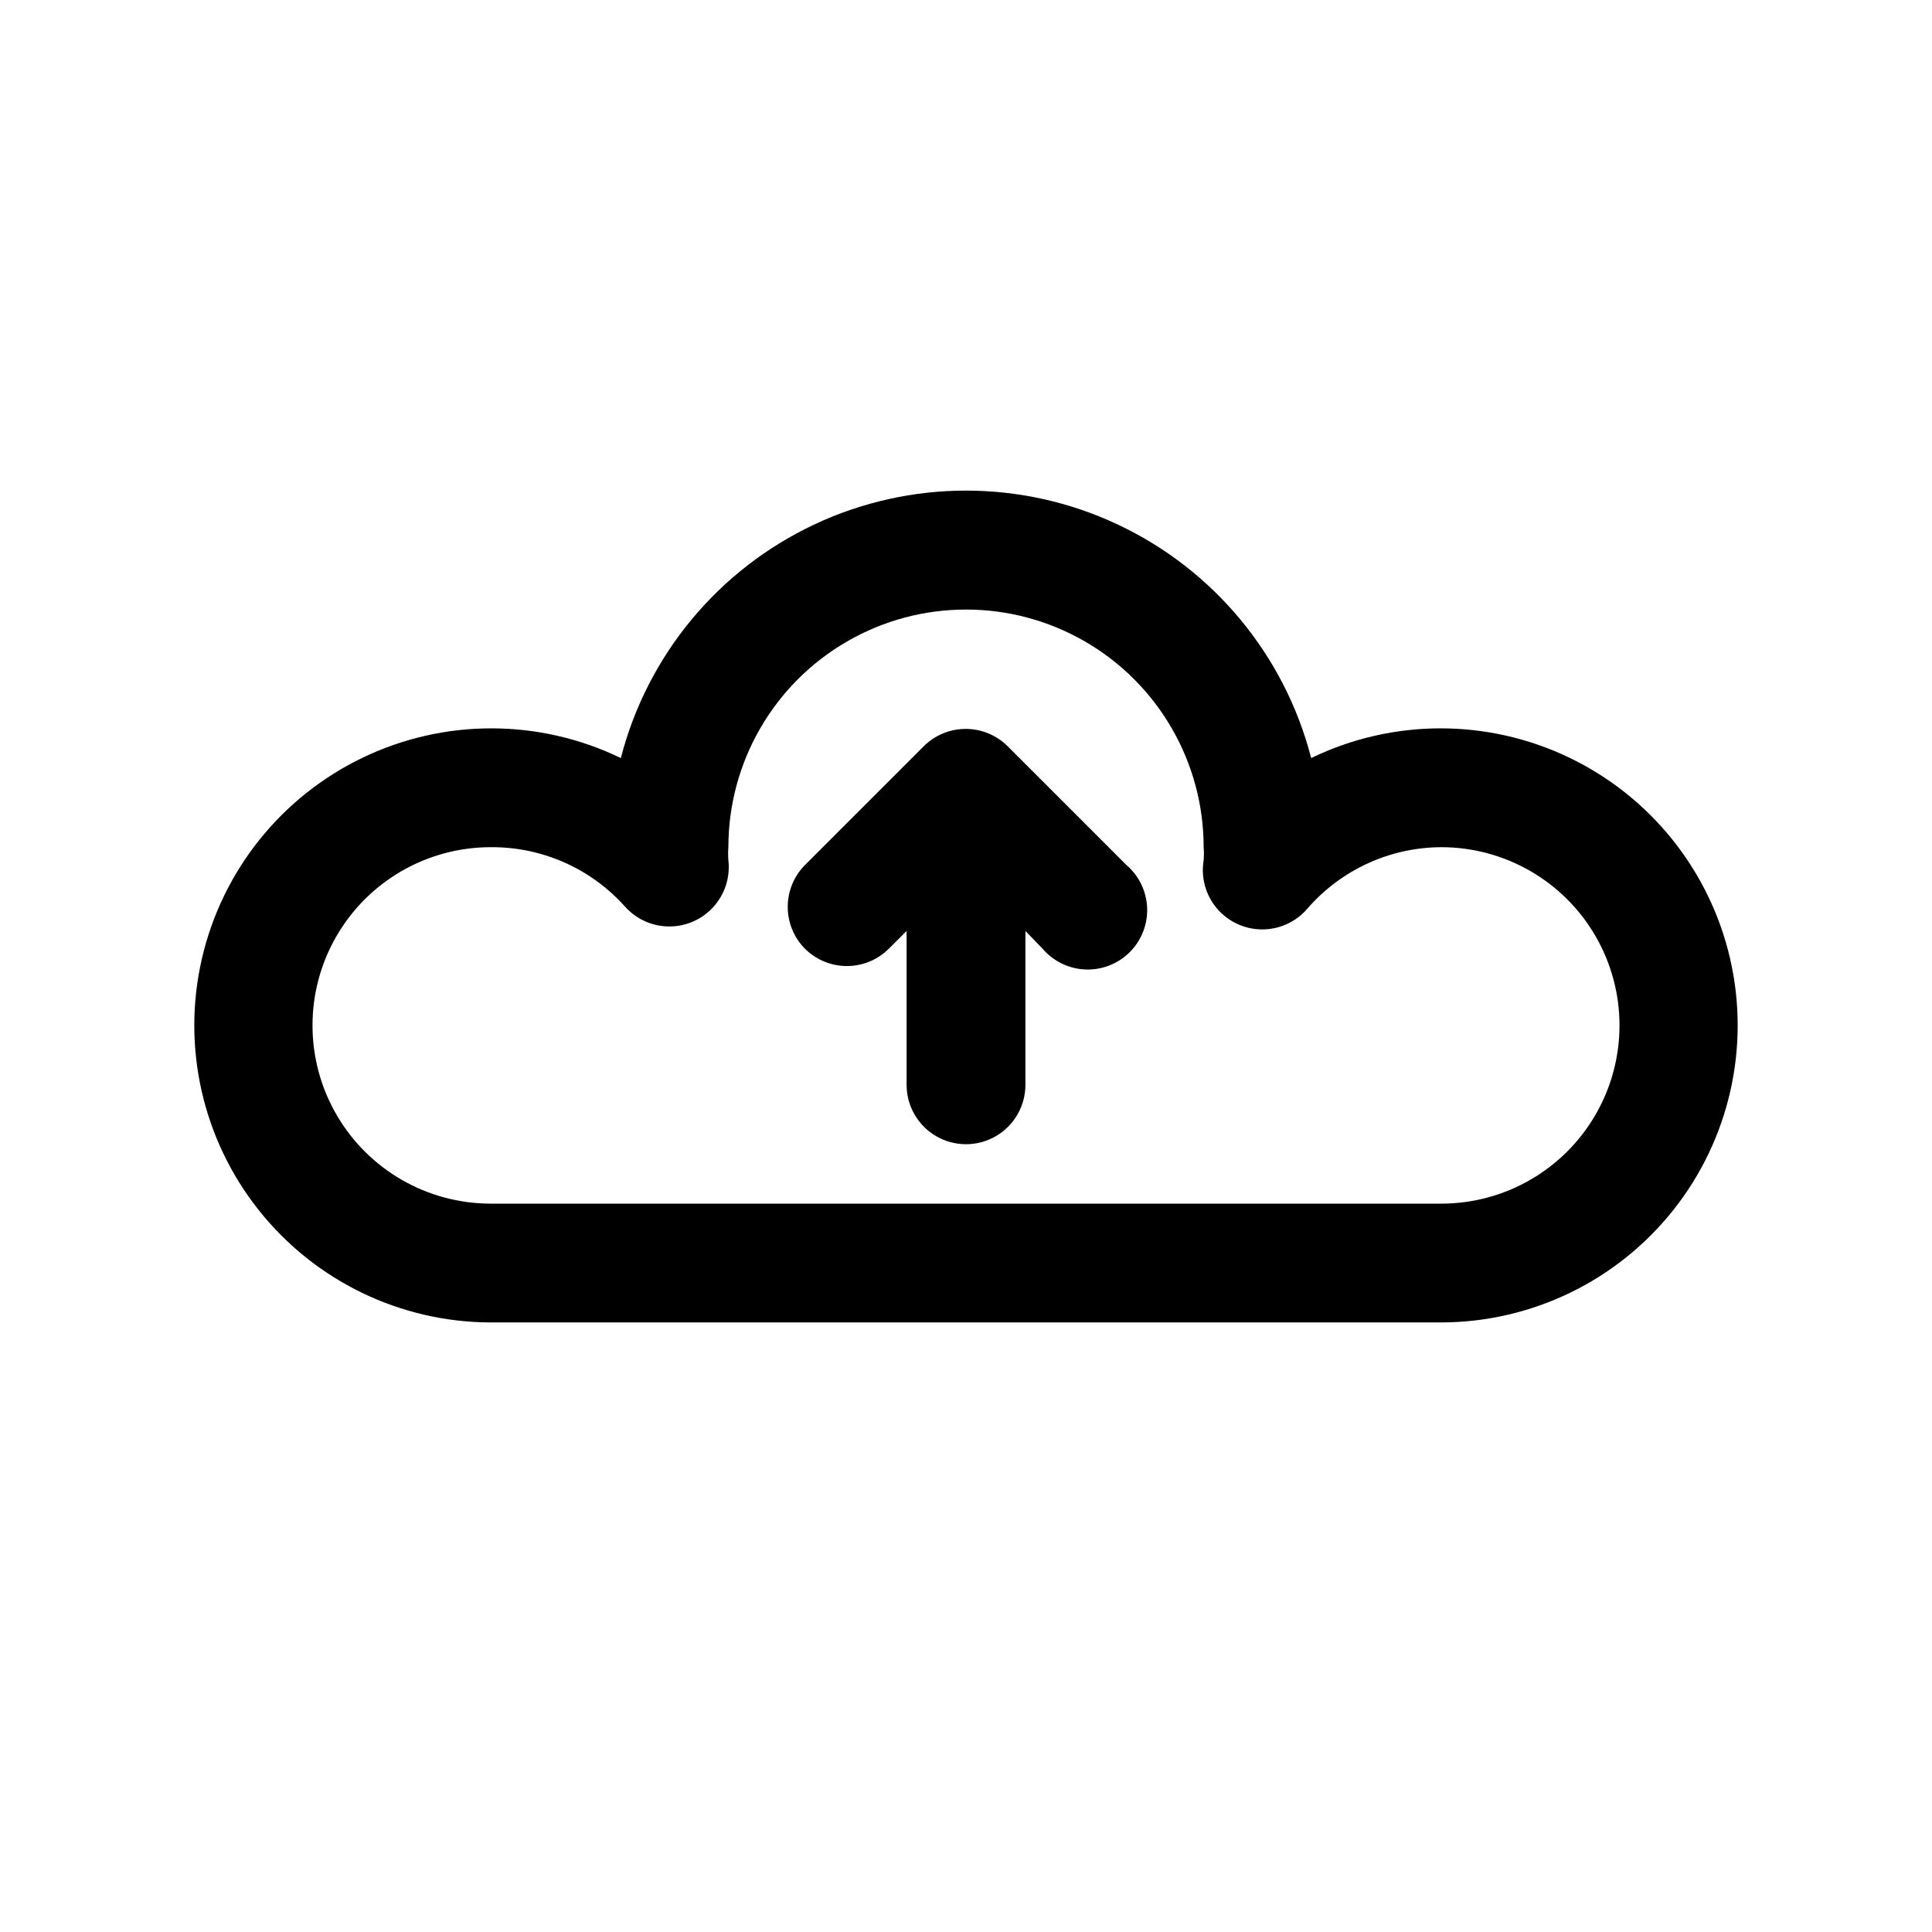
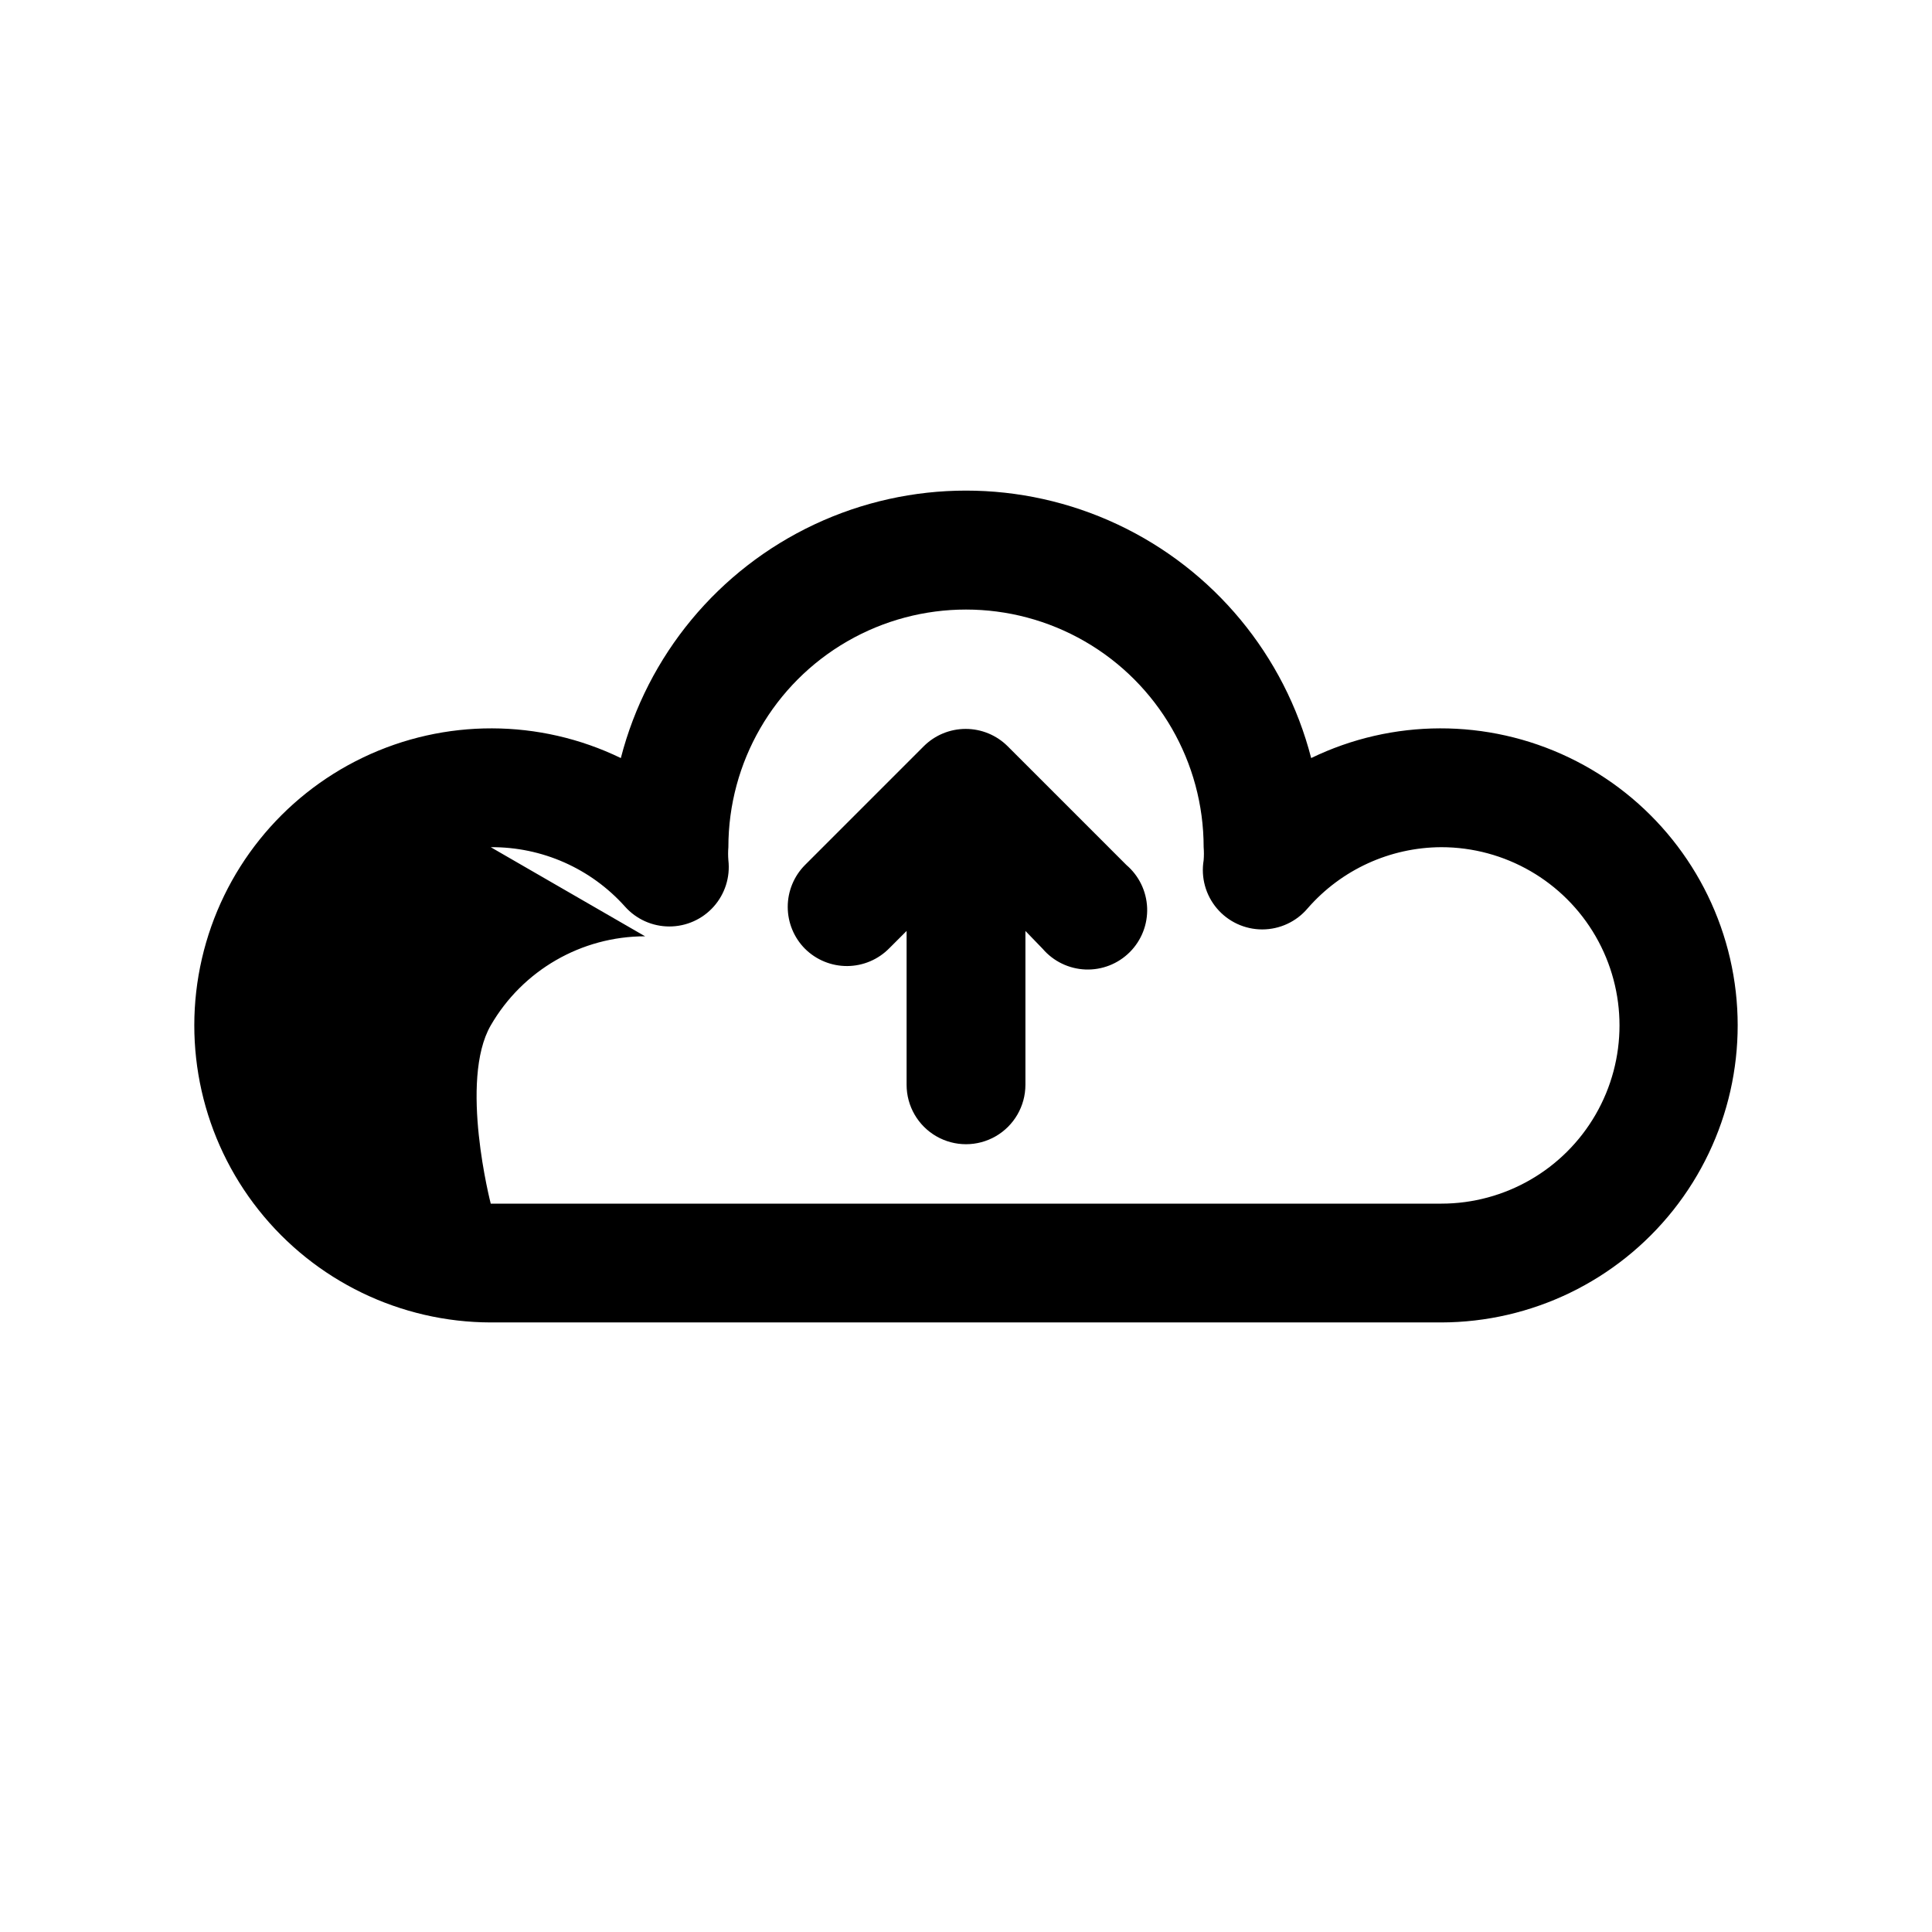
<svg xmlns="http://www.w3.org/2000/svg" fill="#000000" width="800px" height="800px" version="1.1" viewBox="144 144 512 512">
-   <path d="m274.05 494.46h251.9c23.957-0.047 46.59-11.008 61.484-29.77 14.898-18.762 20.441-43.285 15.059-66.633-5.383-23.344-21.102-42.969-42.707-53.316-21.609-10.348-46.754-10.289-68.312 0.152-7.023-27.242-25.824-49.934-51.281-61.902-25.457-11.969-54.926-11.969-80.387 0-25.457 11.969-44.254 34.66-51.277 61.902-21.562-10.441-46.707-10.5-68.312-0.152-21.609 10.348-37.328 29.973-42.711 53.316-5.383 23.348 0.16 47.871 15.059 66.633 14.895 18.762 37.527 29.723 61.484 29.77zm0-125.95v0.004c13.57-0.109 26.531 5.625 35.582 15.742 2.984 3.352 7.262 5.269 11.754 5.269 4.488 0 8.766-1.914 11.754-5.269 2.988-3.352 4.402-7.82 3.887-12.281-0.094-1.152-0.094-2.309 0-3.461 0-22.5 12.004-43.289 31.488-54.539s43.488-11.25 62.977 0c19.484 11.25 31.488 32.039 31.488 54.539 0.094 1.152 0.094 2.309 0 3.461-0.762 4.566 0.523 9.238 3.519 12.77 2.992 3.531 7.391 5.566 12.02 5.562 4.629-0.004 9.023-2.043 12.012-5.578 8.926-10.25 21.832-16.16 35.422-16.215 16.875 0 32.469 9 40.906 23.613s8.438 32.621 0 47.234-24.031 23.617-40.906 23.617h-251.9c-16.875 0-32.469-9.004-40.906-23.617s-8.438-32.621 0-47.234 24.031-23.613 40.906-23.613zm83.285 26.922v0.004c-2.934-2.949-4.578-6.941-4.578-11.102 0-4.156 1.645-8.148 4.578-11.098l31.488-31.488c2.949-2.934 6.941-4.578 11.098-4.578 4.16 0 8.152 1.645 11.102 4.578l31.488 31.488c3.332 2.852 5.32 6.965 5.492 11.352 0.168 4.383-1.5 8.637-4.602 11.738-3.102 3.102-7.356 4.769-11.738 4.602-4.383-0.172-8.5-2.16-11.352-5.492l-4.566-4.723v40.777c0 5.625-3 10.82-7.871 13.633s-10.875 2.812-15.746 0-7.871-8.008-7.871-13.633v-40.777l-4.566 4.566v-0.004c-2.934 3.004-6.945 4.707-11.145 4.738-4.199 0.027-8.234-1.621-11.211-4.578z" />
+   <path d="m274.05 494.46h251.9c23.957-0.047 46.59-11.008 61.484-29.77 14.898-18.762 20.441-43.285 15.059-66.633-5.383-23.344-21.102-42.969-42.707-53.316-21.609-10.348-46.754-10.289-68.312 0.152-7.023-27.242-25.824-49.934-51.281-61.902-25.457-11.969-54.926-11.969-80.387 0-25.457 11.969-44.254 34.66-51.277 61.902-21.562-10.441-46.707-10.5-68.312-0.152-21.609 10.348-37.328 29.973-42.711 53.316-5.383 23.348 0.16 47.871 15.059 66.633 14.895 18.762 37.527 29.723 61.484 29.77zm0-125.95v0.004c13.57-0.109 26.531 5.625 35.582 15.742 2.984 3.352 7.262 5.269 11.754 5.269 4.488 0 8.766-1.914 11.754-5.269 2.988-3.352 4.402-7.82 3.887-12.281-0.094-1.152-0.094-2.309 0-3.461 0-22.5 12.004-43.289 31.488-54.539s43.488-11.25 62.977 0c19.484 11.25 31.488 32.039 31.488 54.539 0.094 1.152 0.094 2.309 0 3.461-0.762 4.566 0.523 9.238 3.519 12.77 2.992 3.531 7.391 5.566 12.02 5.562 4.629-0.004 9.023-2.043 12.012-5.578 8.926-10.25 21.832-16.16 35.422-16.215 16.875 0 32.469 9 40.906 23.613s8.438 32.621 0 47.234-24.031 23.617-40.906 23.617h-251.9s-8.438-32.621 0-47.234 24.031-23.613 40.906-23.613zm83.285 26.922v0.004c-2.934-2.949-4.578-6.941-4.578-11.102 0-4.156 1.645-8.148 4.578-11.098l31.488-31.488c2.949-2.934 6.941-4.578 11.098-4.578 4.16 0 8.152 1.645 11.102 4.578l31.488 31.488c3.332 2.852 5.32 6.965 5.492 11.352 0.168 4.383-1.5 8.637-4.602 11.738-3.102 3.102-7.356 4.769-11.738 4.602-4.383-0.172-8.5-2.16-11.352-5.492l-4.566-4.723v40.777c0 5.625-3 10.82-7.871 13.633s-10.875 2.812-15.746 0-7.871-8.008-7.871-13.633v-40.777l-4.566 4.566v-0.004c-2.934 3.004-6.945 4.707-11.145 4.738-4.199 0.027-8.234-1.621-11.211-4.578z" />
</svg>